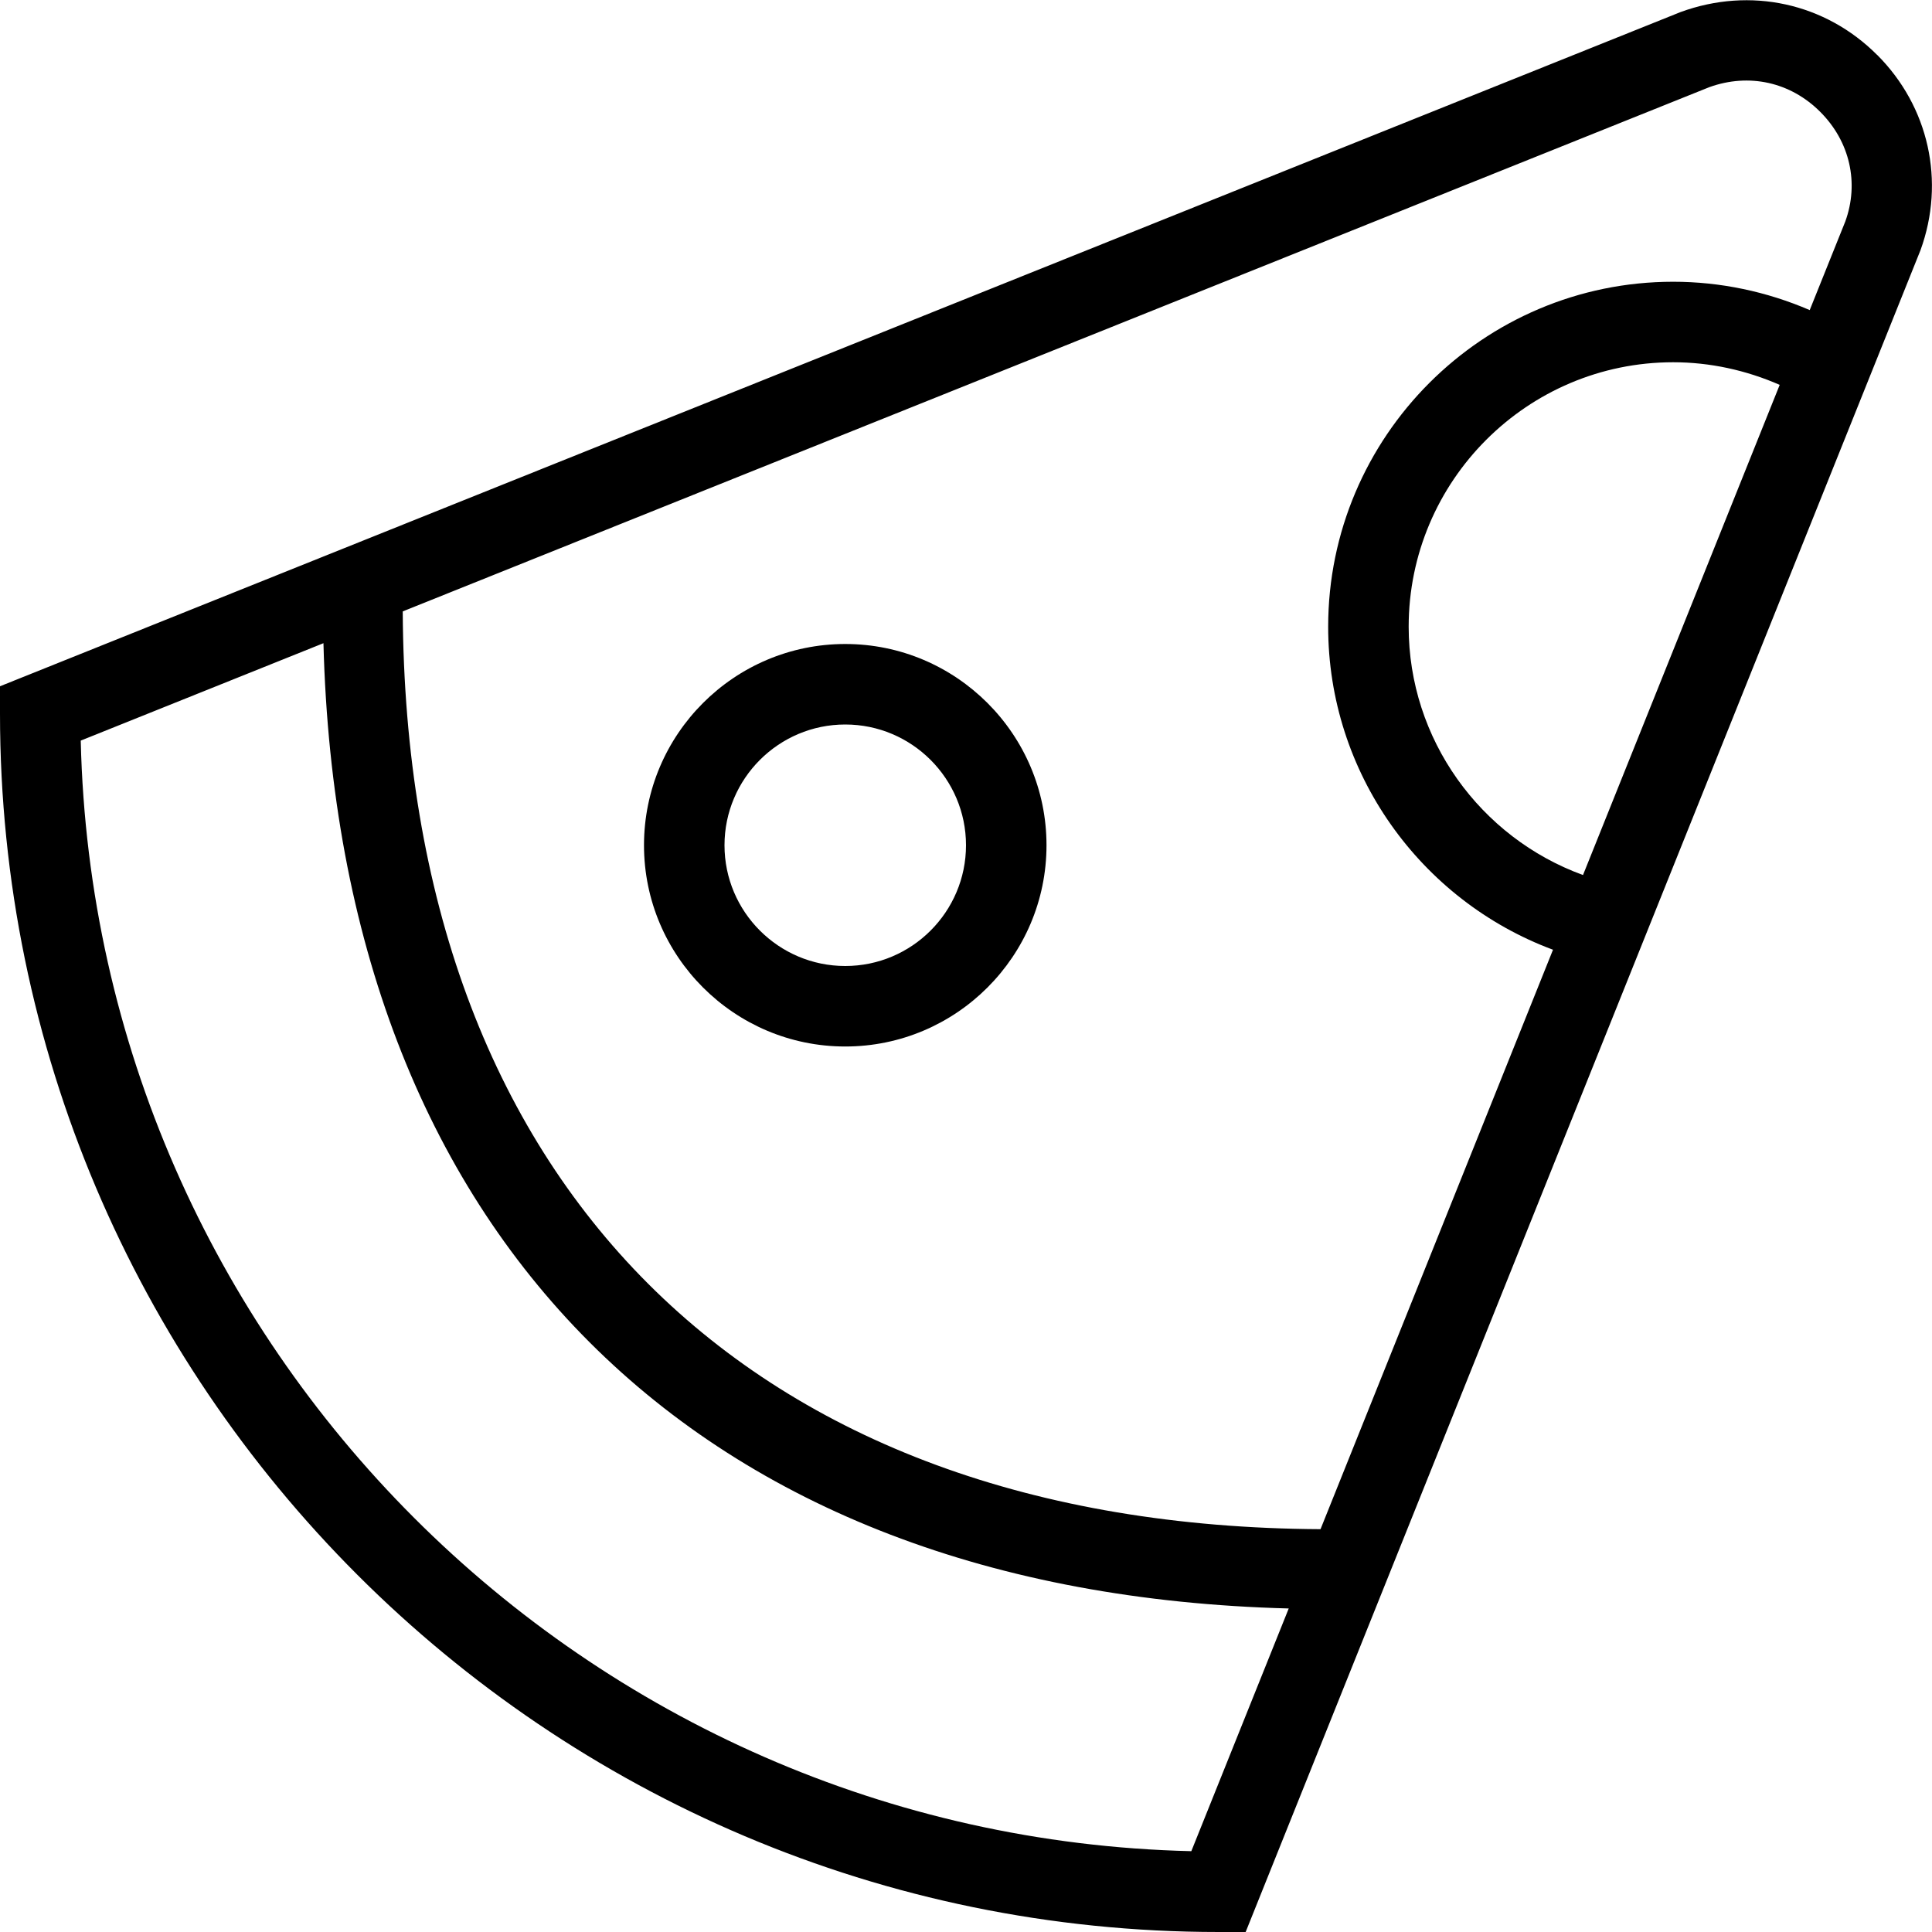
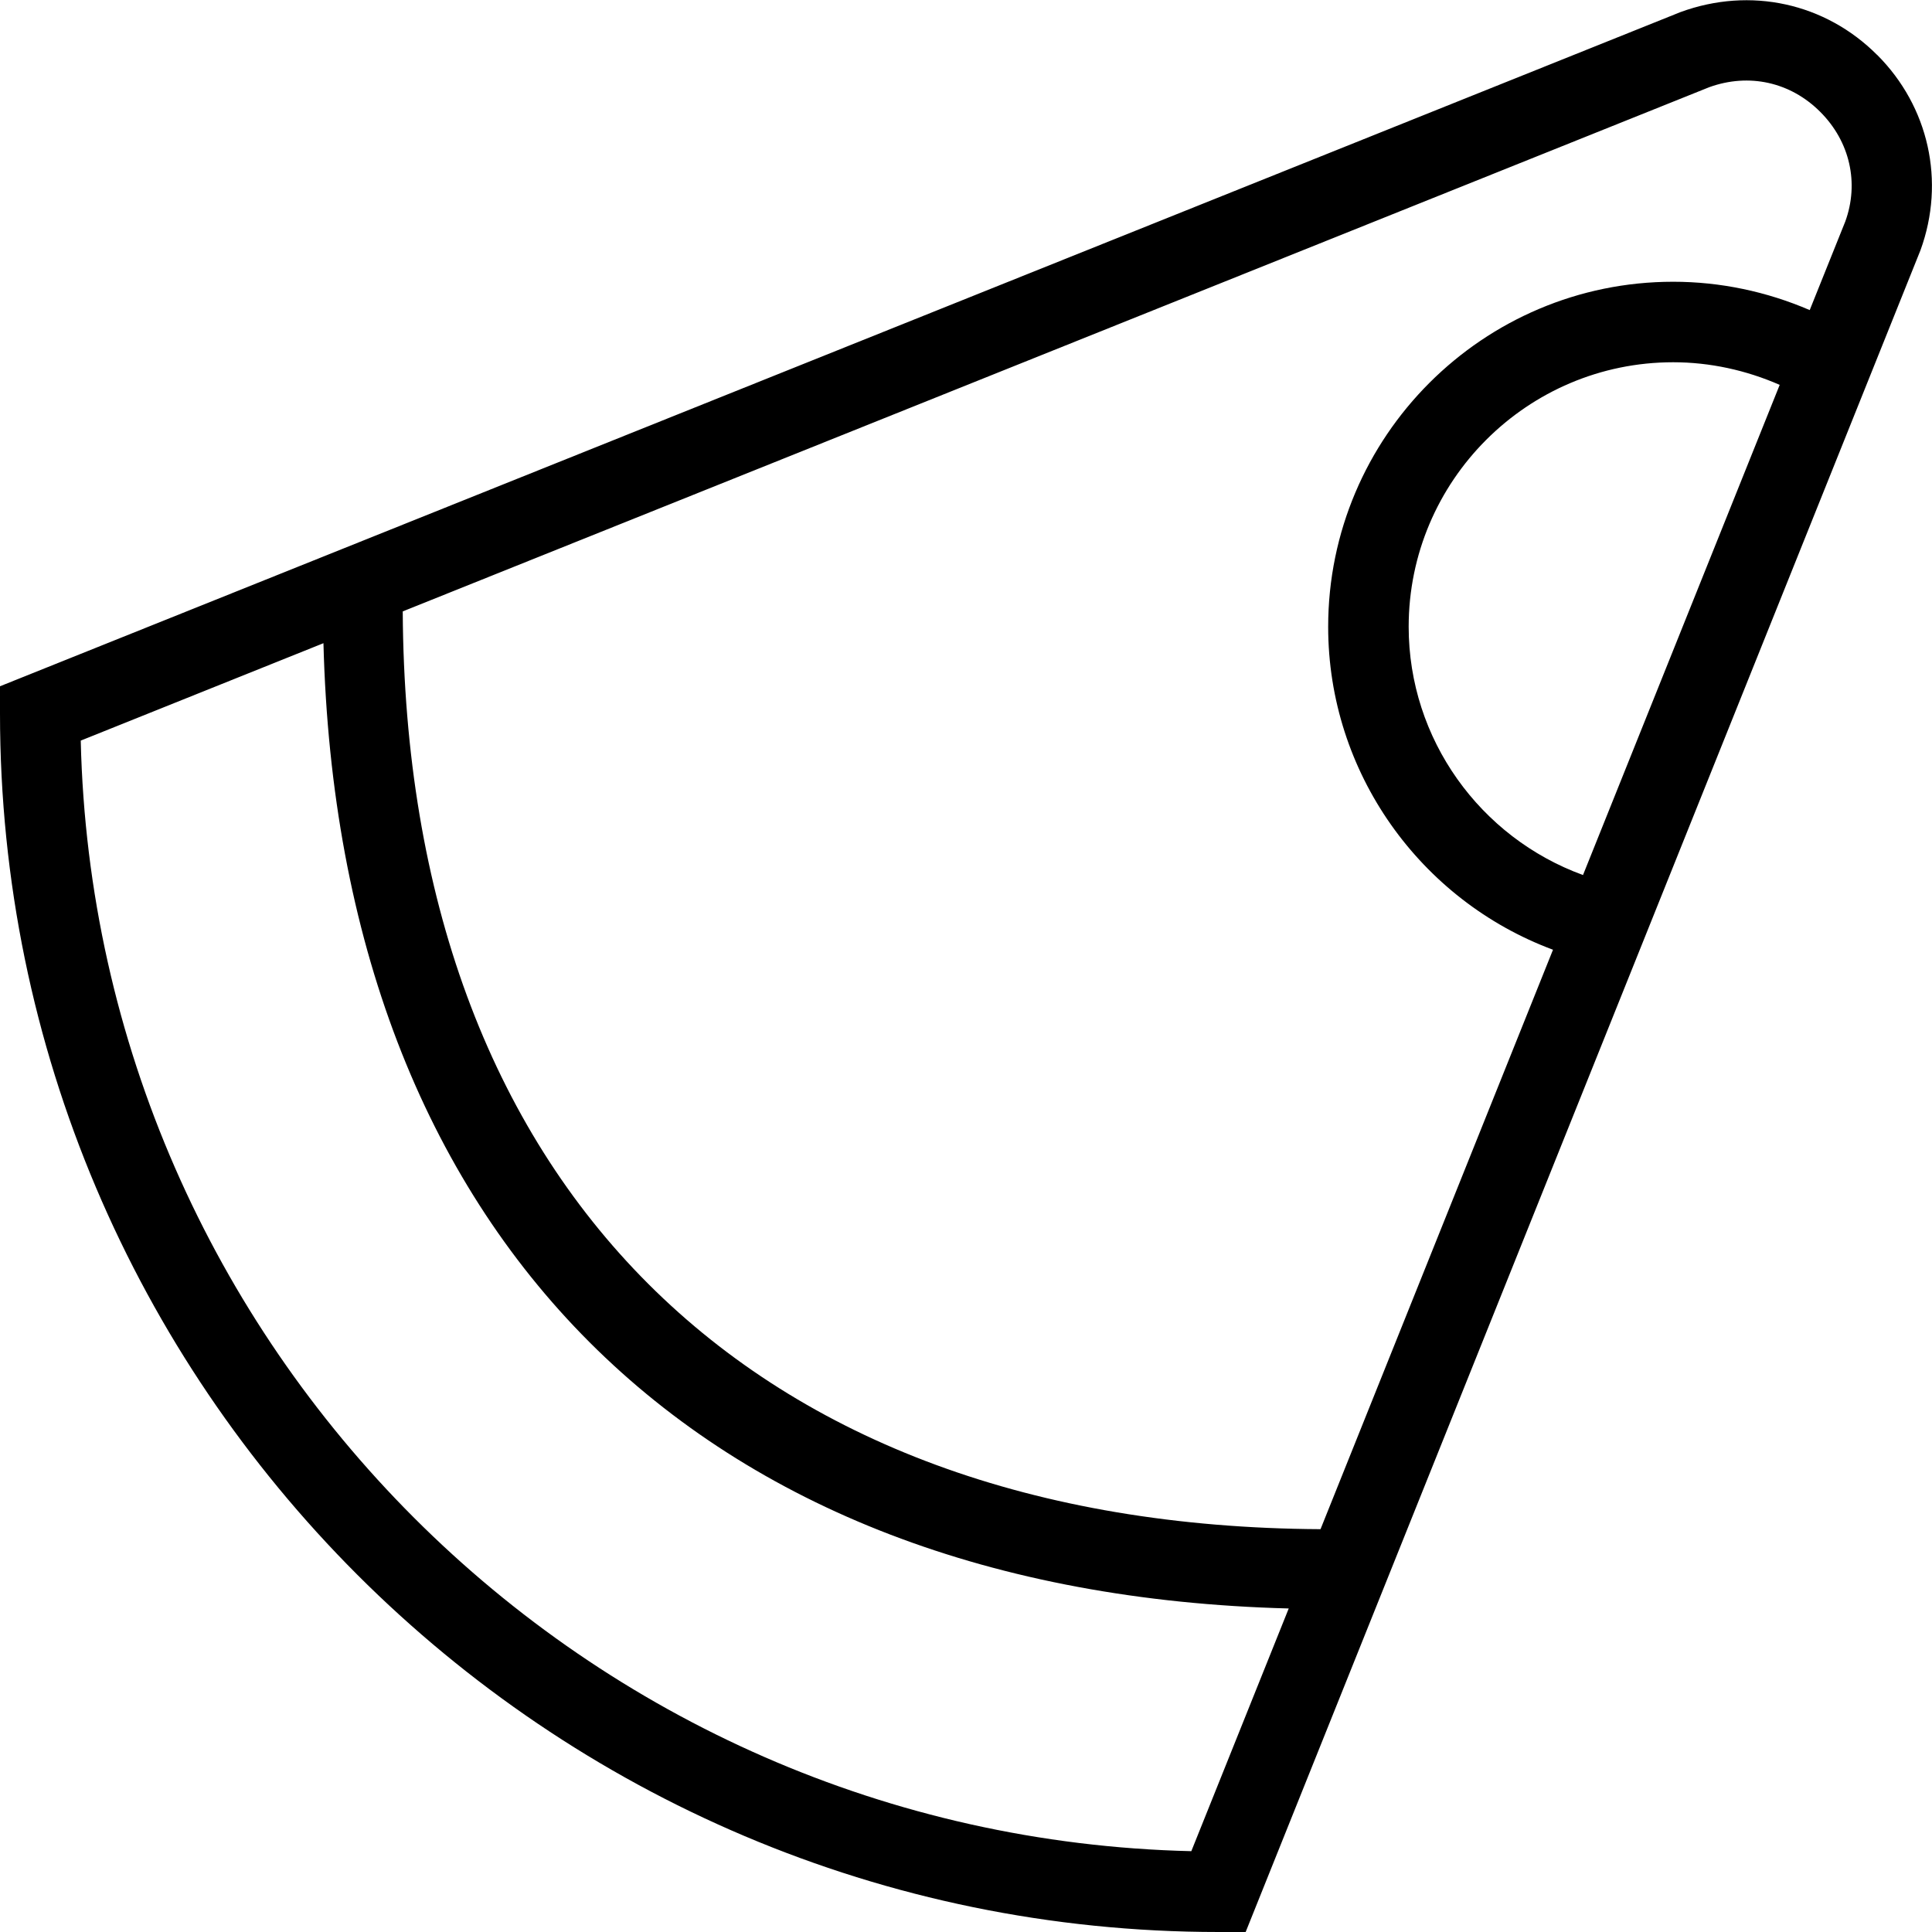
<svg xmlns="http://www.w3.org/2000/svg" id="Layer_1" data-name="Layer 1" viewBox="0 0 24 24">
  <path d="m23.318.682c-.643-.644-1.573-.85-2.442-.532L0,8.525v.338c0,8.347,6.79,15.137,15.136,15.137h.338L23.857,3.108c.311-.854.104-1.784-.539-2.427Zm-8.519,22.314c-7.529-.177-13.62-6.268-13.796-13.796l3.015-1.21c.191,7.362,4.629,11.8,11.991,11.991l-1.21,3.015Zm4.866-12.126c-1.278-.465-2.166-1.688-2.166-3.084,0-1.812,1.474-3.286,3.286-3.286.457,0,.907.099,1.323.281l-2.443,6.088Zm3.258-8.119l-.442,1.101c-.534-.23-1.111-.352-1.696-.352-2.363,0-4.286,1.923-4.286,4.286,0,1.809,1.142,3.398,2.793,4.012l-2.888,7.198c-7.11-.039-11.363-4.291-11.401-11.401L21.233,1.083c.494-.178,1.008-.064,1.378.306.371.37.485.886.312,1.362Z" />
-   <path d="m10.5,8c-1.378,0-2.5,1.121-2.5,2.5s1.122,2.5,2.5,2.5,2.5-1.121,2.5-2.5-1.122-2.5-2.5-2.5Zm0,4c-.827,0-1.5-.673-1.5-1.5s.673-1.5,1.5-1.5,1.5.673,1.5,1.5-.673,1.5-1.5,1.5Z" />
</svg>